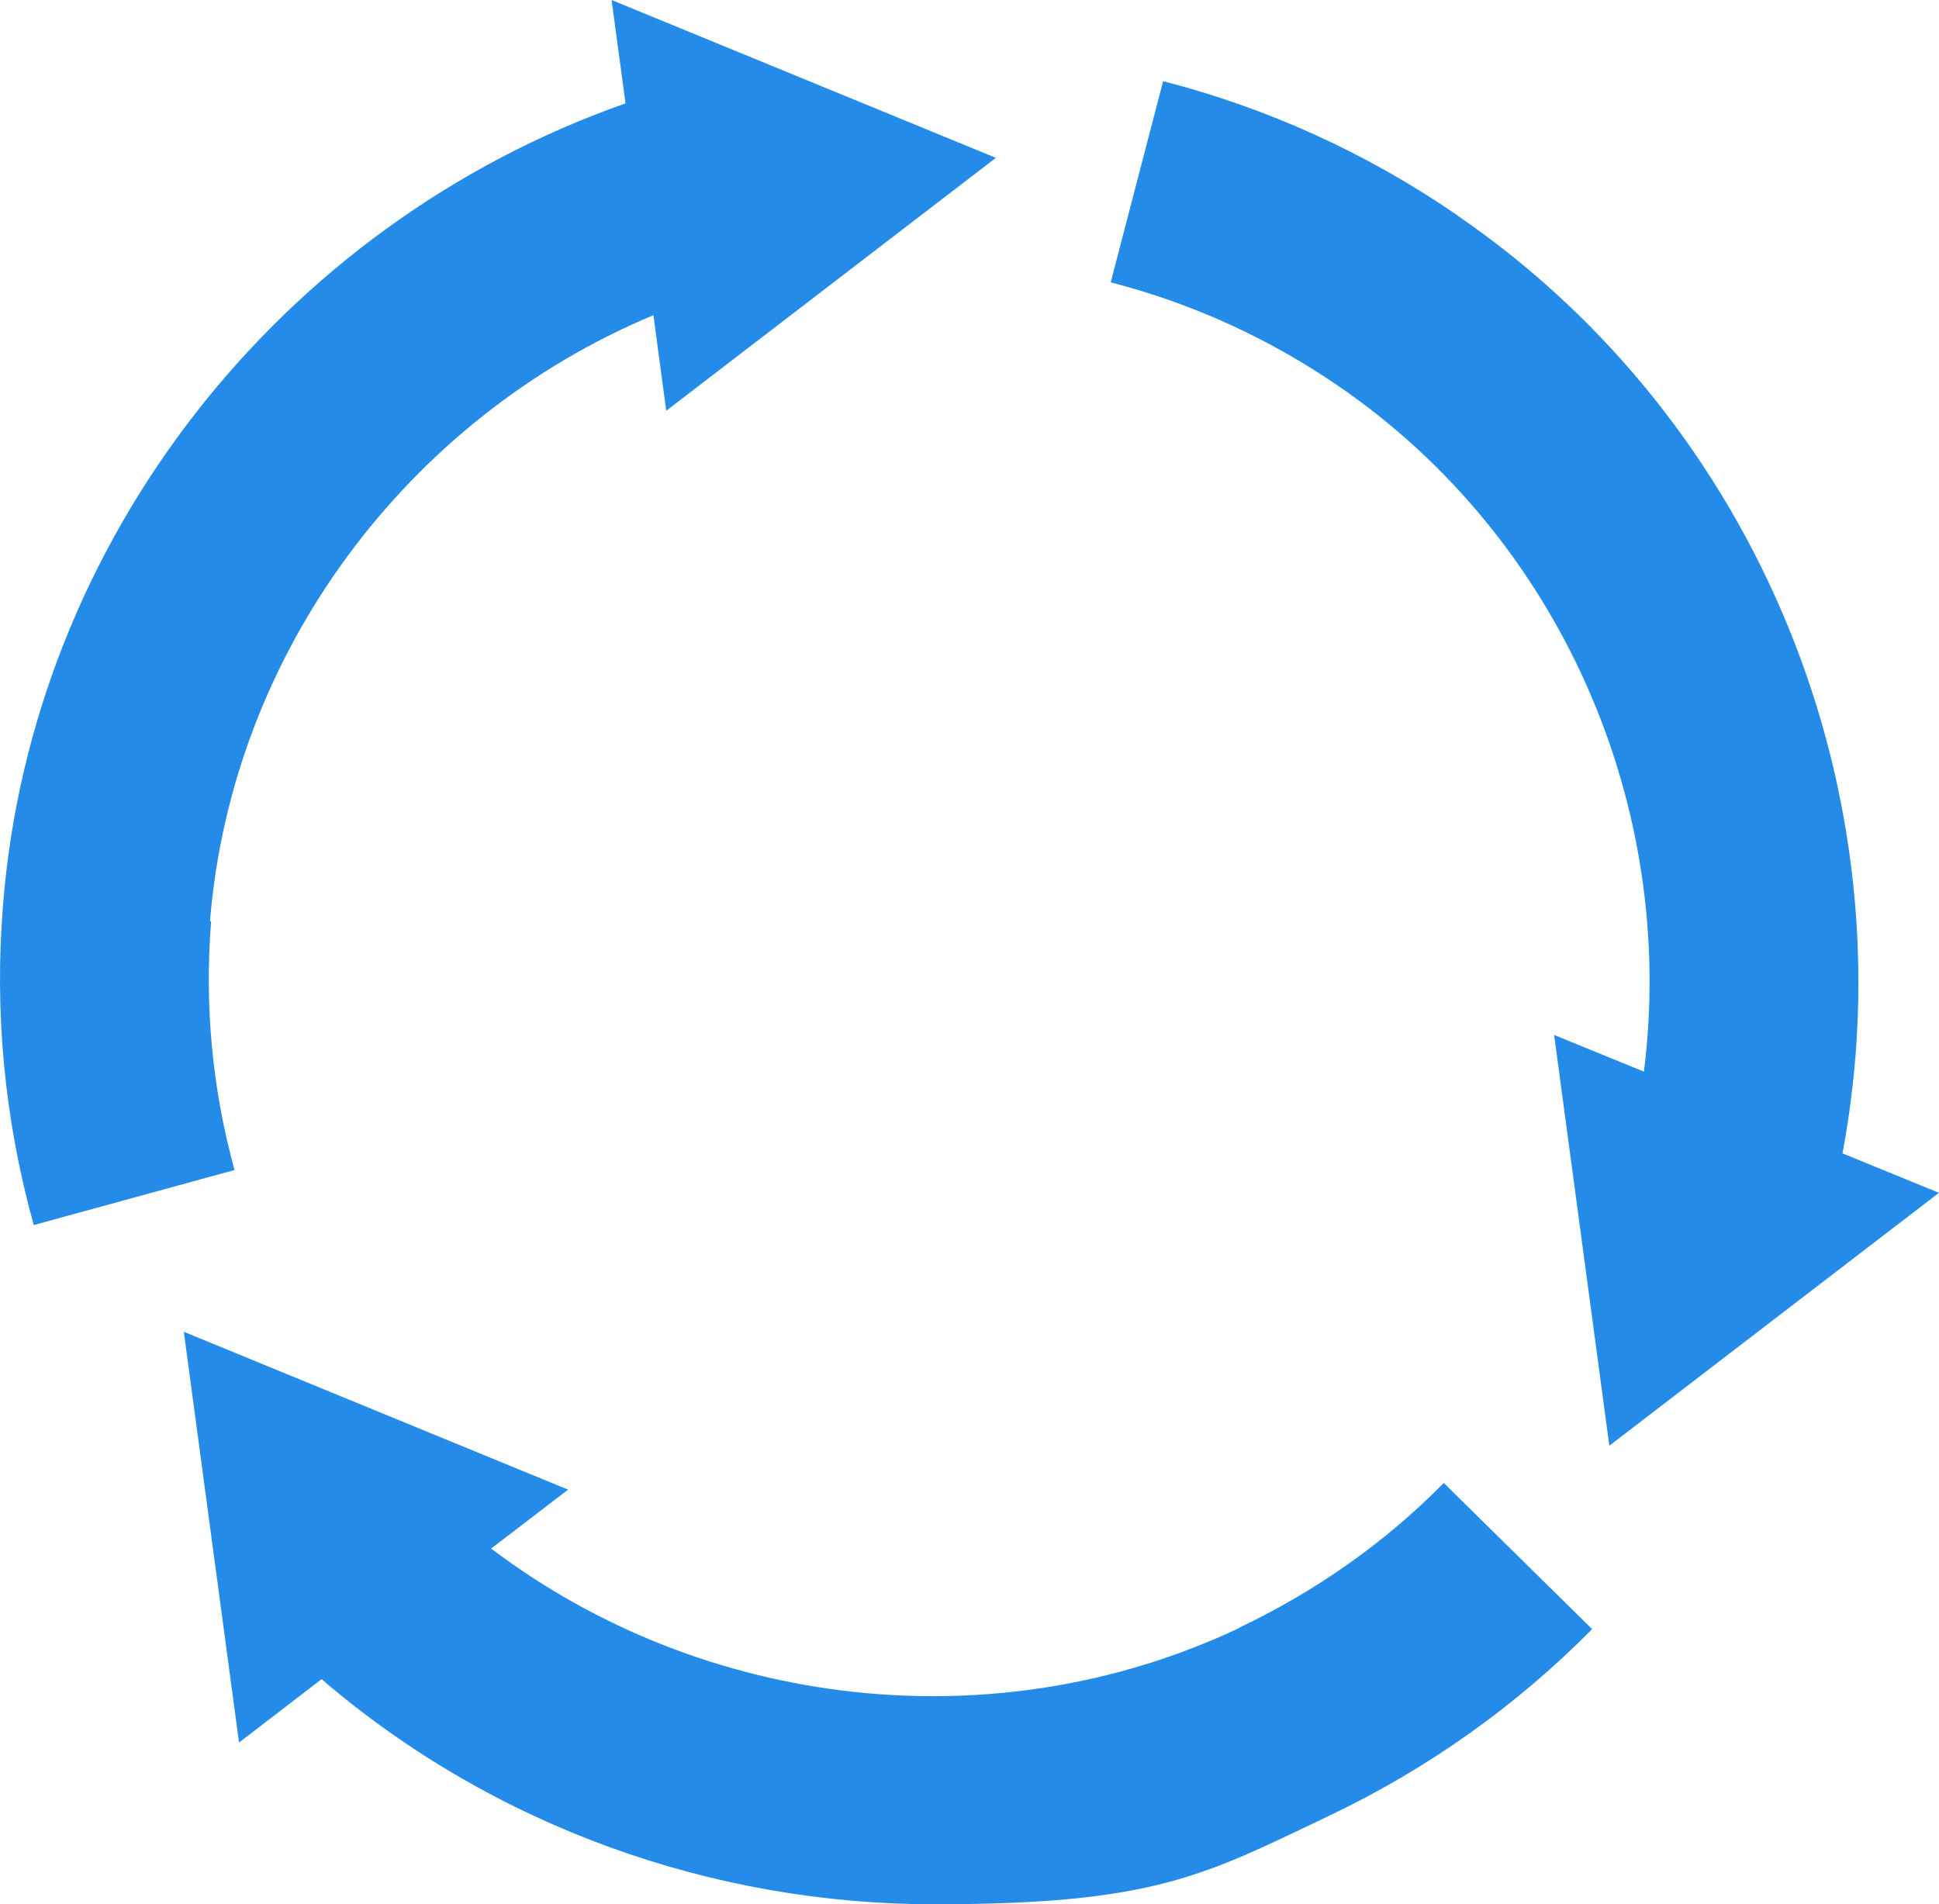
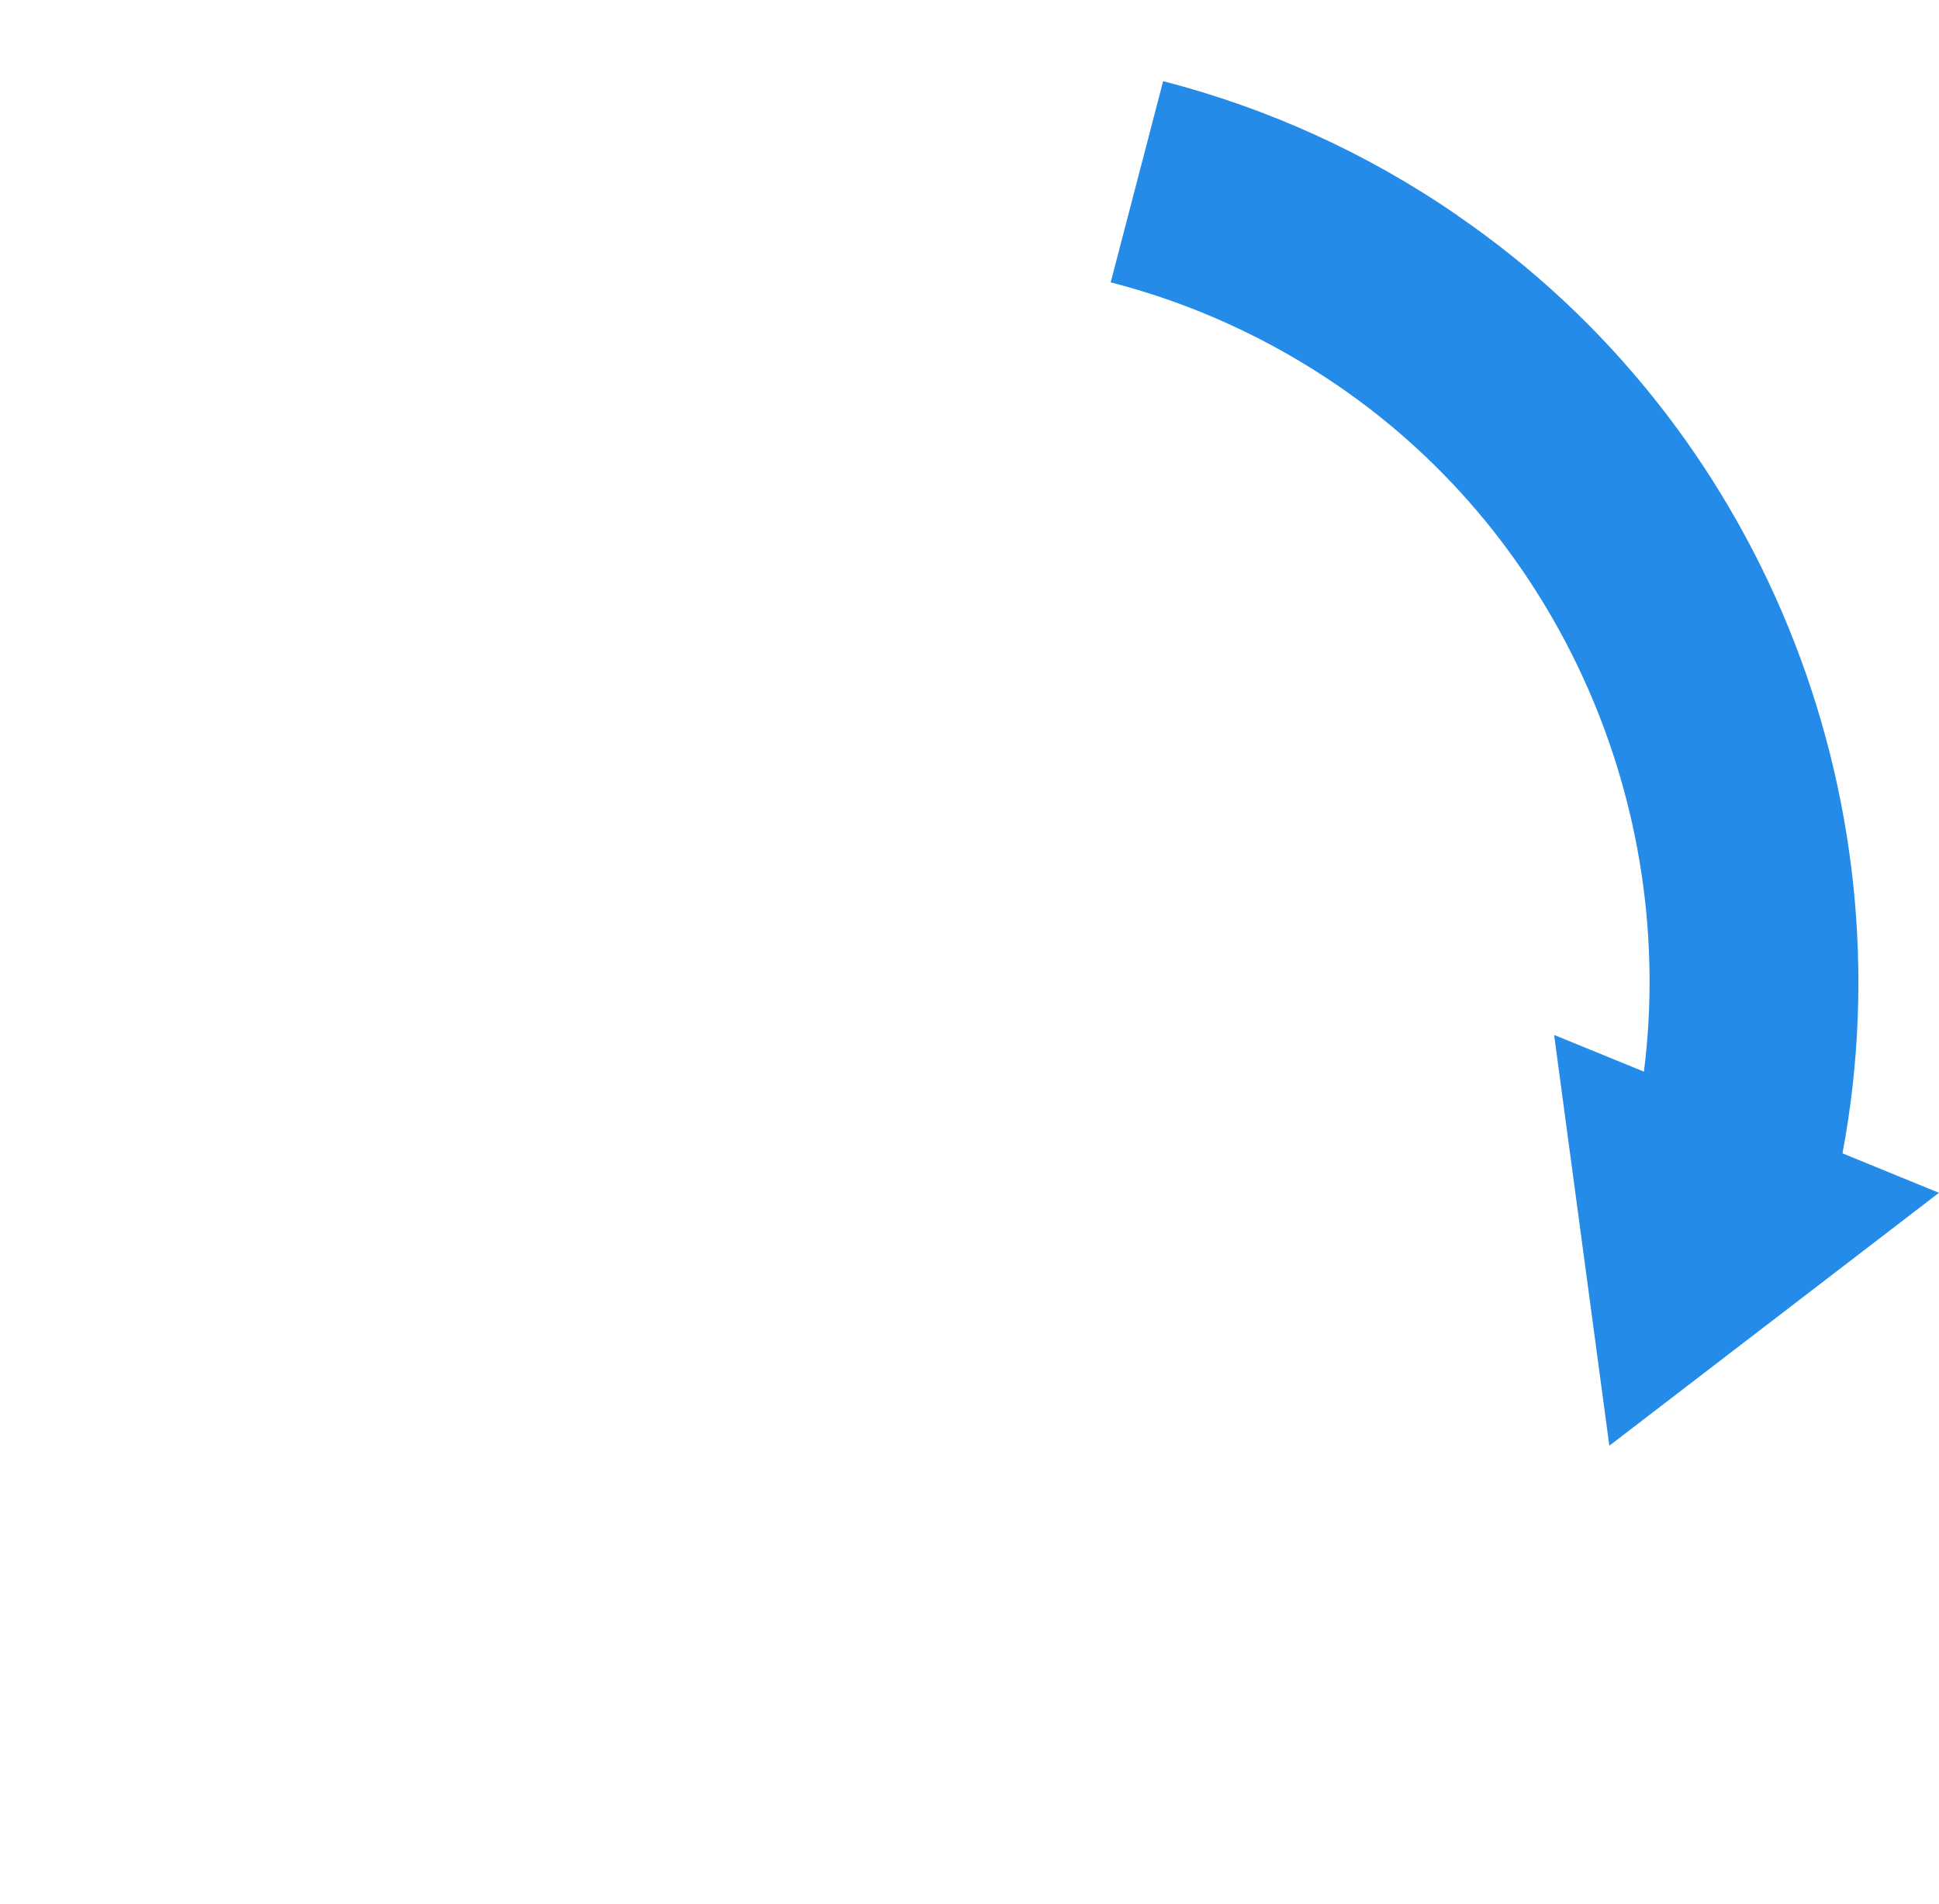
<svg xmlns="http://www.w3.org/2000/svg" width="112" height="110" viewBox="0 0 112 110" fill="none">
  <path d="M84.163 12.425C78.976 8.861 73.274 6.261 67.185 4.688L64.156 16.31C68.892 17.53 73.306 19.553 77.333 22.314C90.155 31.112 96.888 46.588 94.956 61.903L89.769 59.784L92.958 83.511L111.998 68.902L106.425 66.623C110.323 45.913 101.624 24.401 84.195 12.457L84.163 12.425Z" fill="#248BE9" />
-   <path d="M12.13 53.202C13.386 37.758 23.47 24.177 37.742 18.205L38.483 23.727L57.523 9.118L35.326 0L36.131 5.972C16.189 12.971 1.853 31.241 0.178 52.239C-0.338 58.5 0.274 64.728 1.949 70.765L13.547 67.586C12.259 62.898 11.808 58.082 12.194 53.234L12.13 53.202Z" fill="#248BE9" />
-   <path d="M71.571 94.043C57.525 100.689 40.675 98.763 28.369 89.452L32.815 86.048L10.617 76.93L13.807 100.657L18.575 96.997C28.53 105.537 41.191 110 53.949 110C66.707 110 69.542 108.331 76.758 104.895C82.428 102.198 87.551 98.57 91.965 94.107L83.395 85.663C79.98 89.13 75.985 91.924 71.604 94.011L71.571 94.043Z" fill="#248BE9" />
</svg>